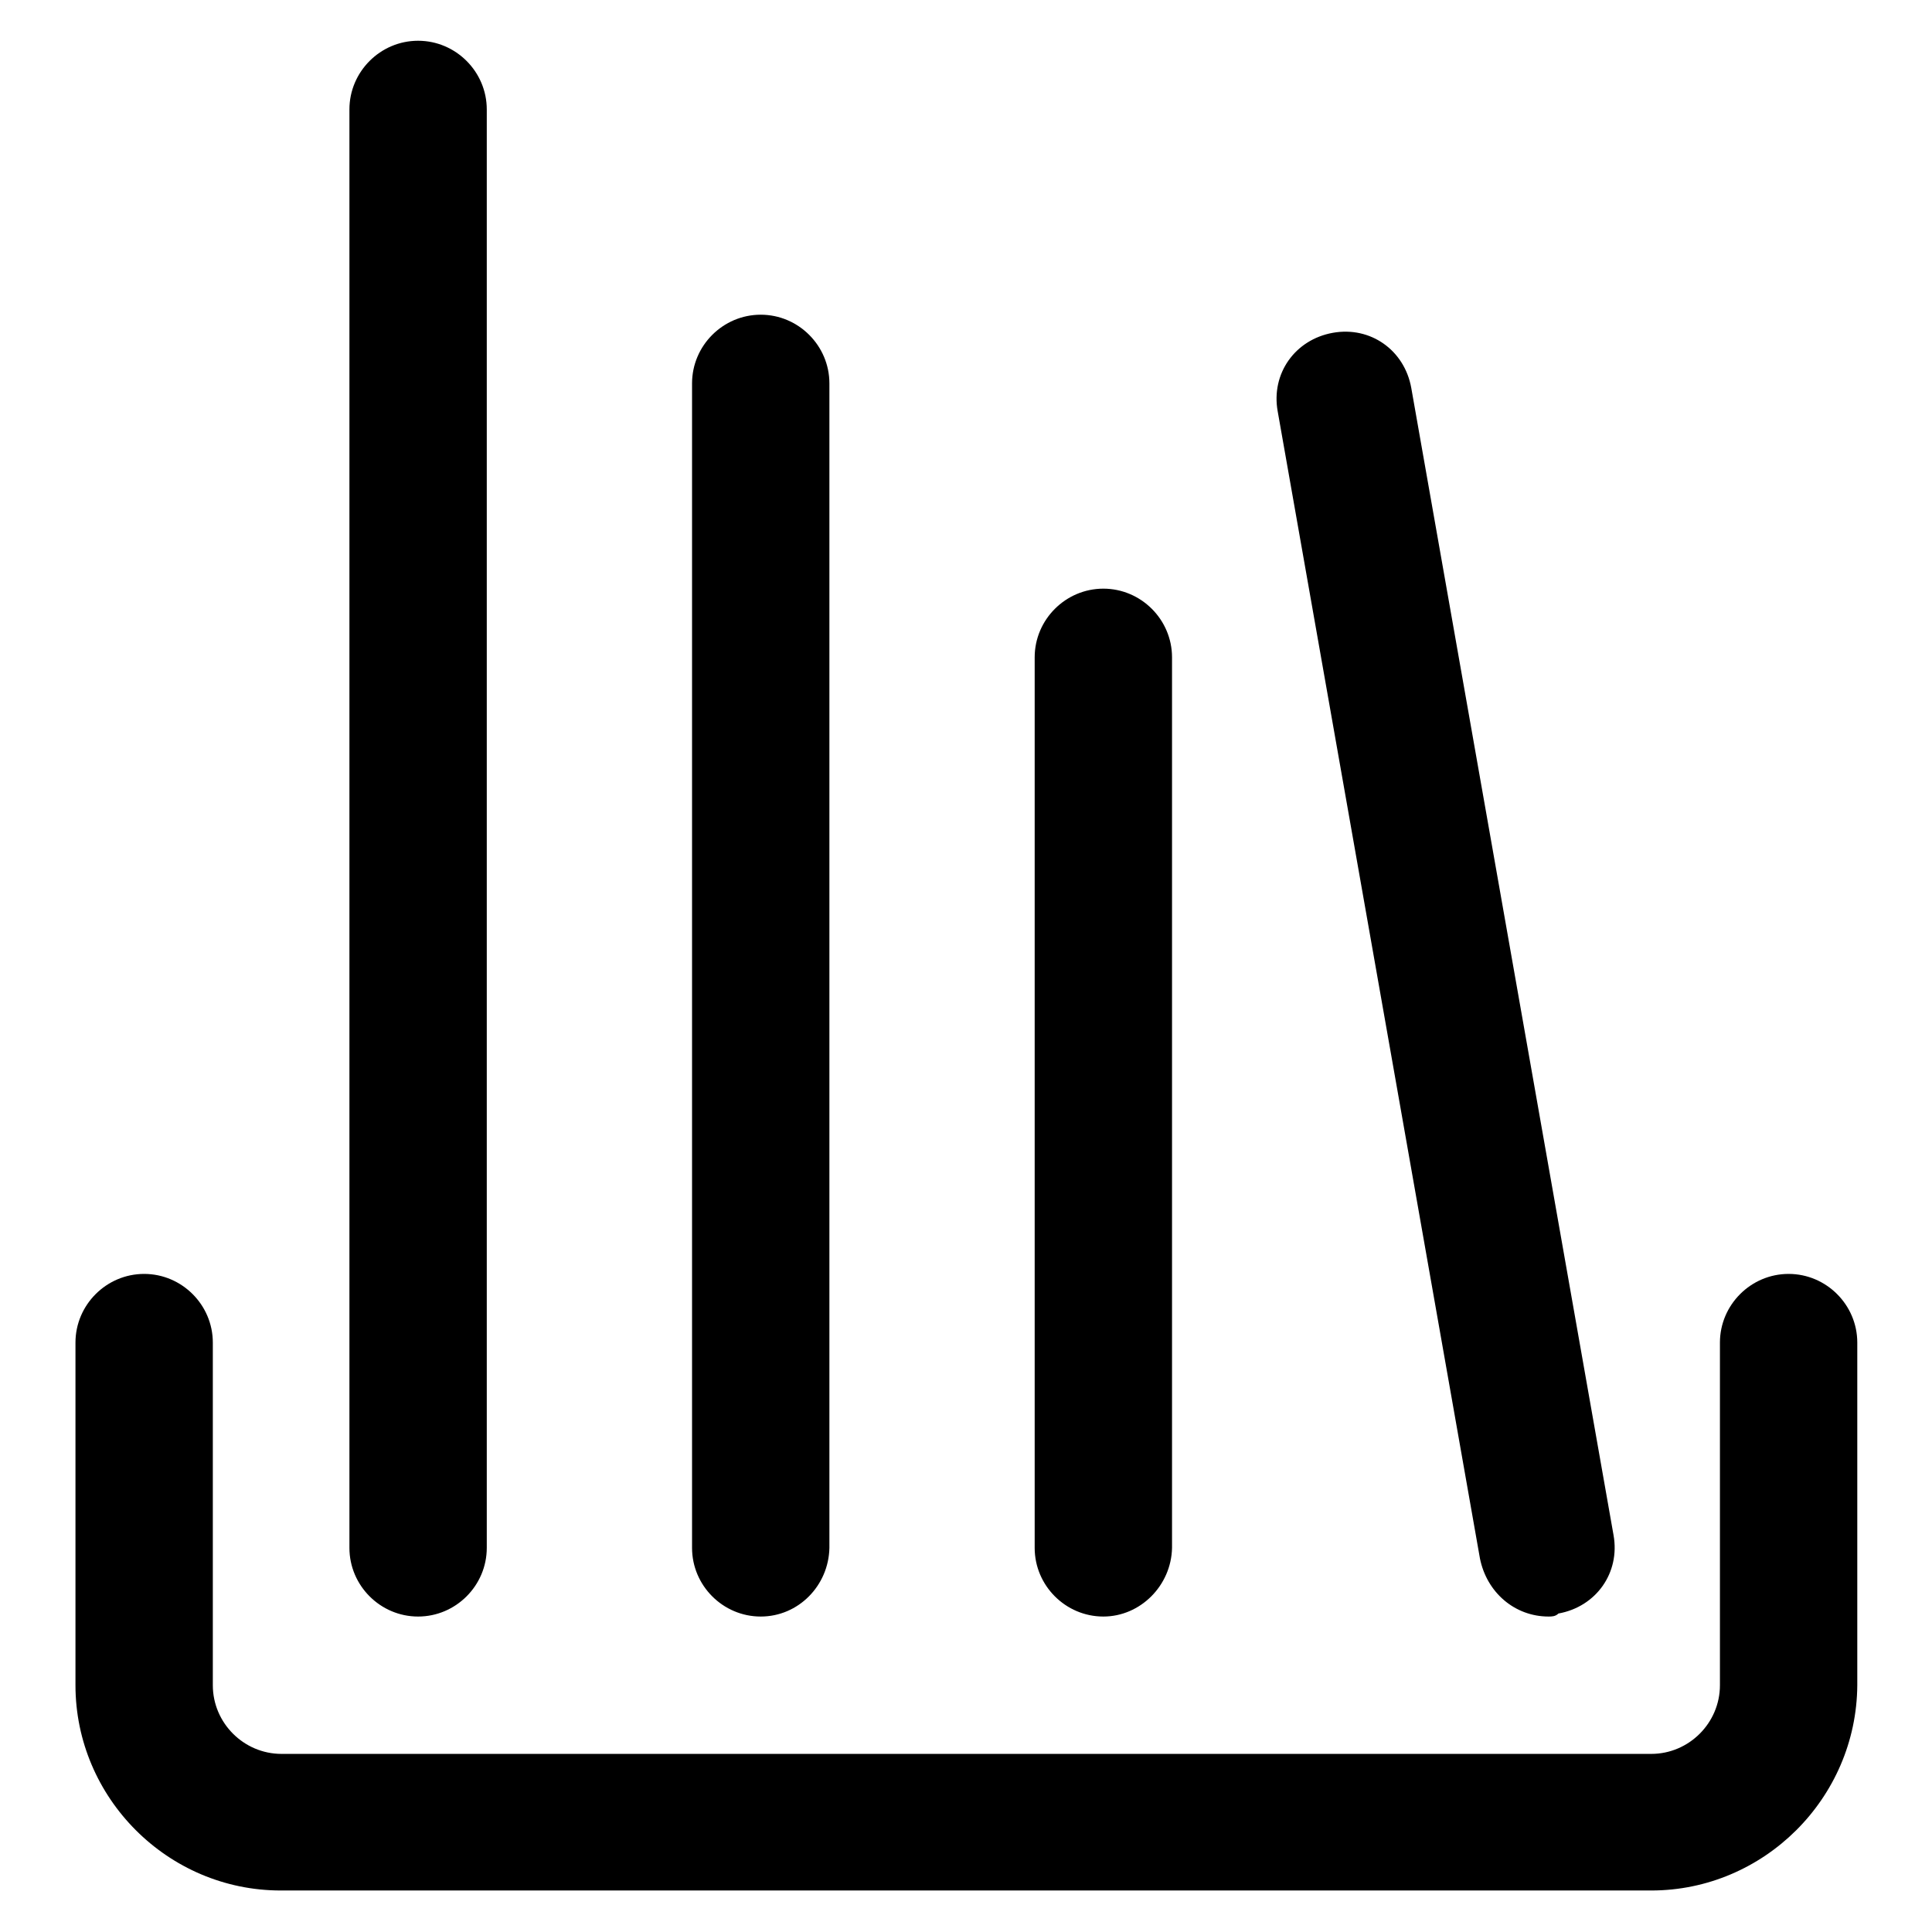
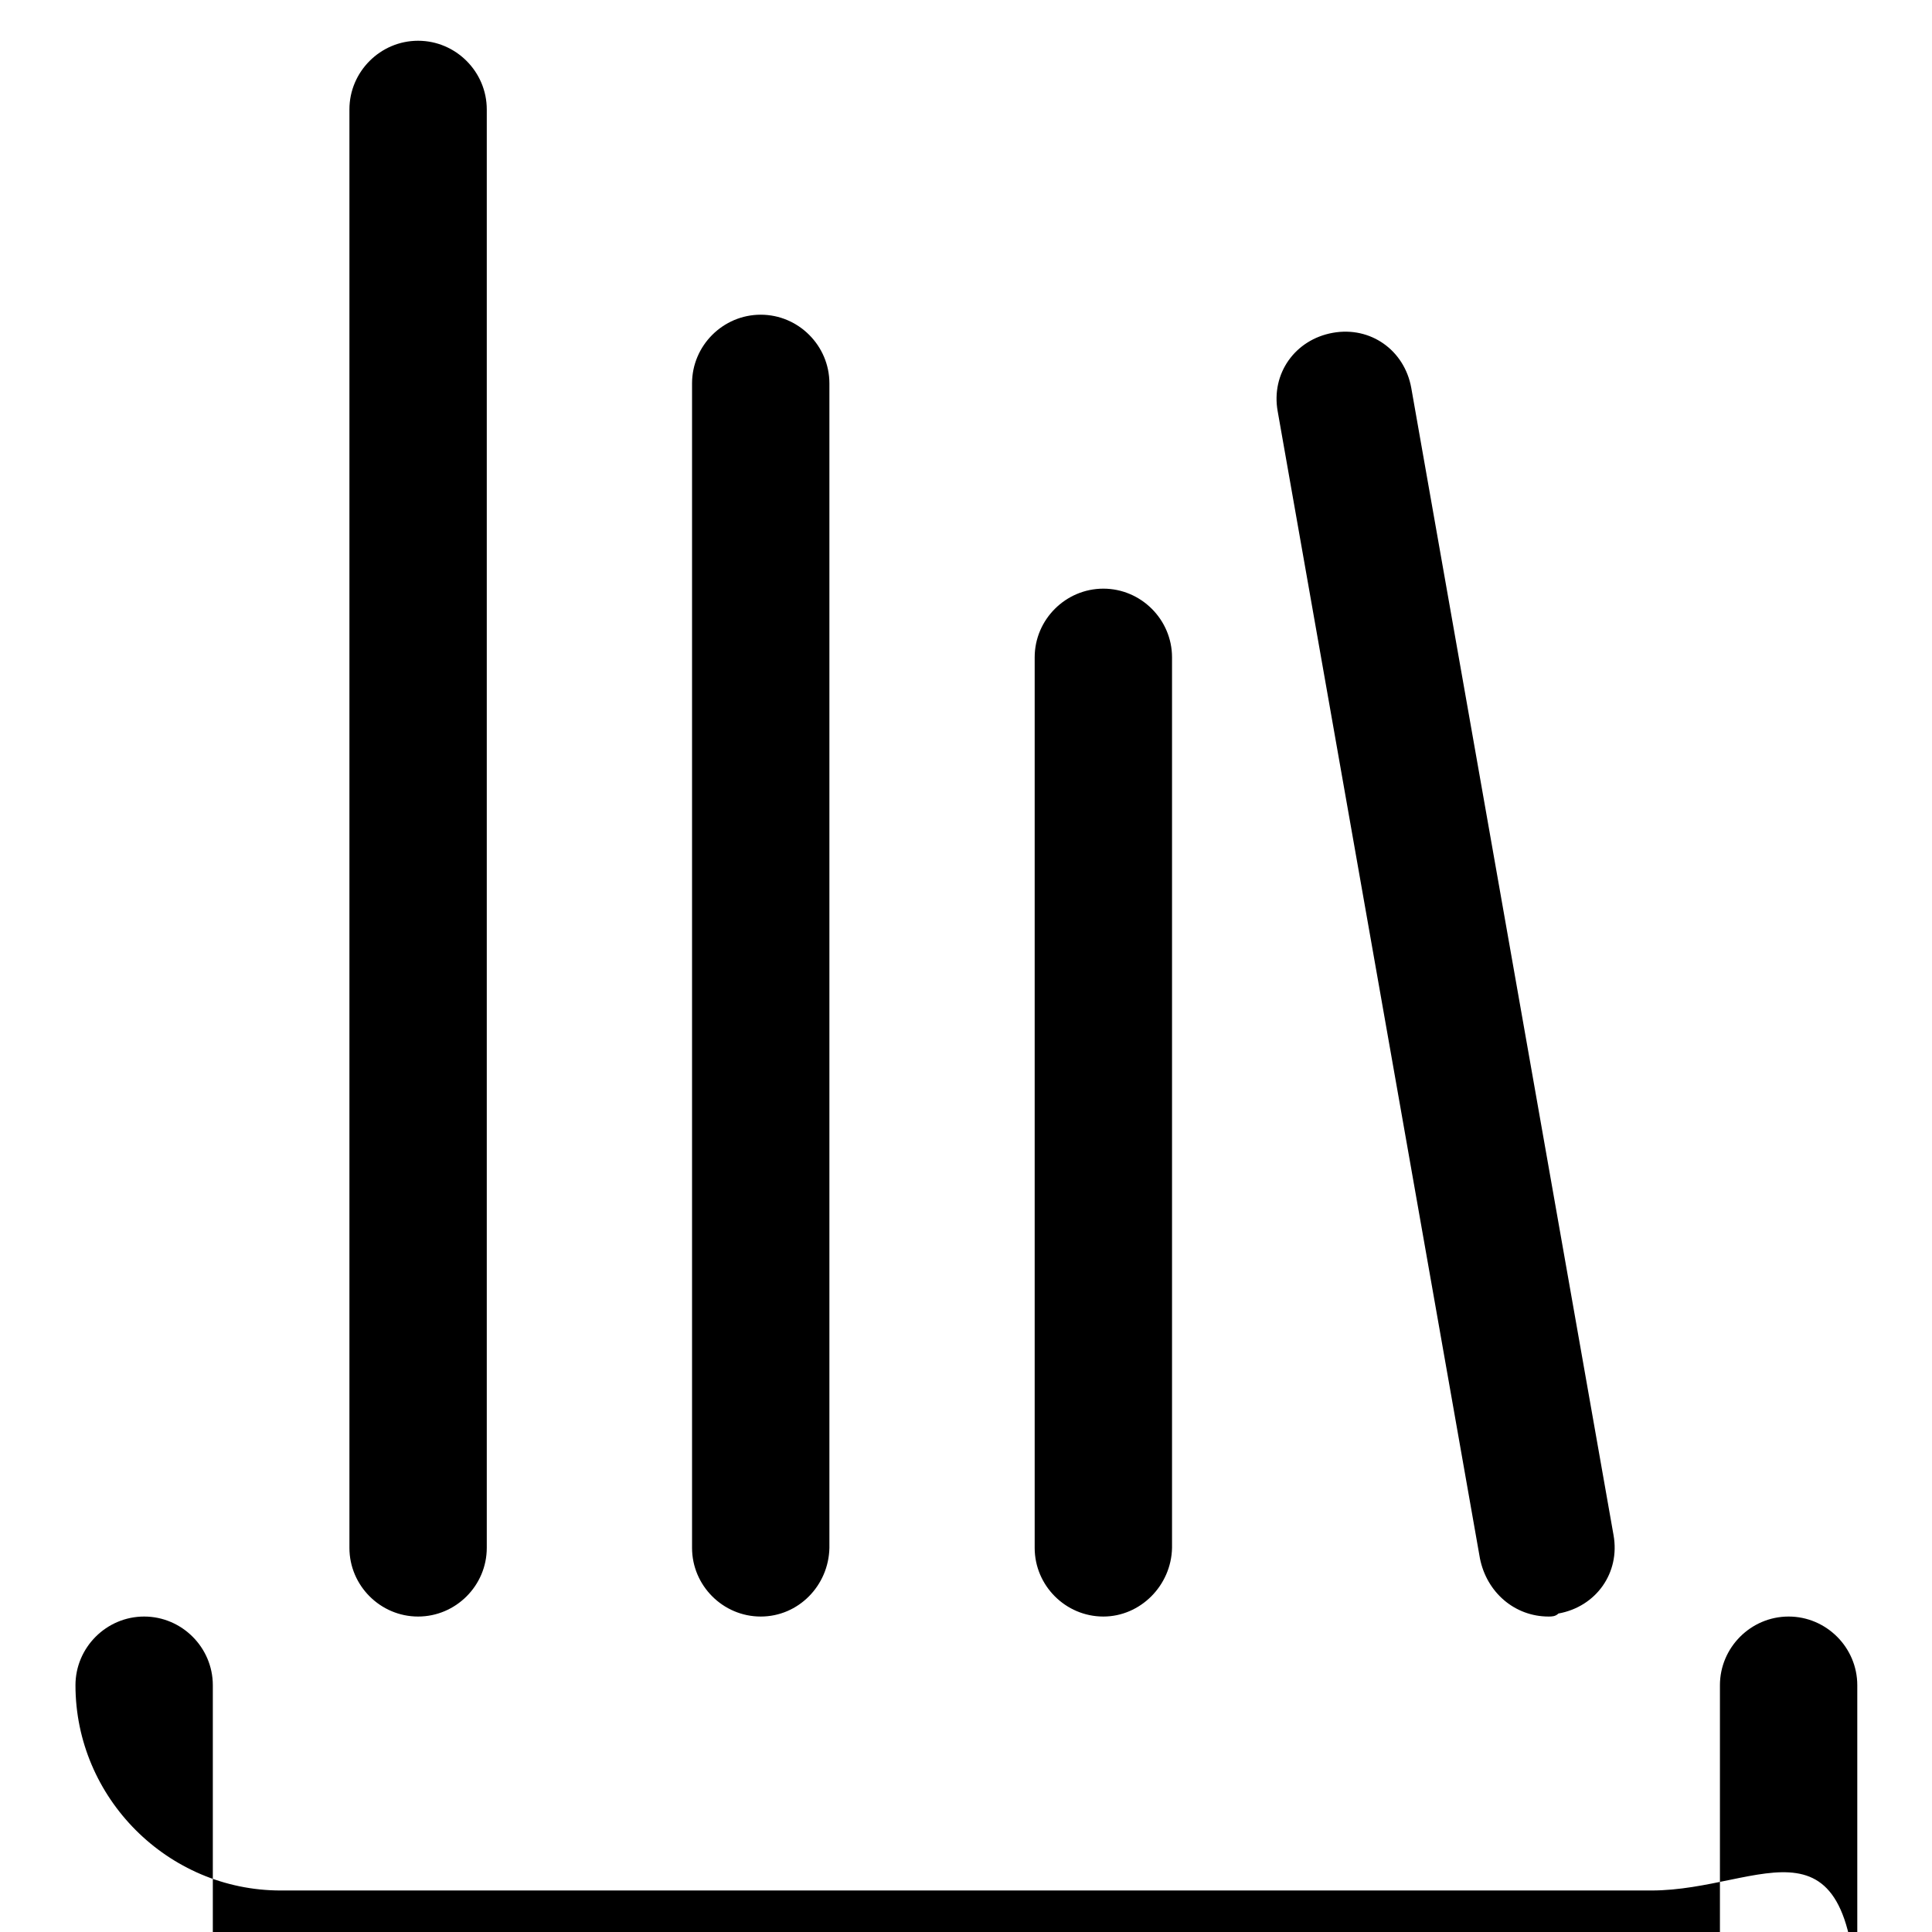
<svg xmlns="http://www.w3.org/2000/svg" version="1.1" x="0px" y="0px" viewBox="0 0 256 256" enable-background="new 0 0 256 256" xml:space="preserve">
  <g>
-     <path fill="#000000" d="M218.8,250.5H37.2c-15,0-27.2-12.3-27.2-27.2v-45.4c0-5,4.1-9.1,9.1-9.1s9.1,4.1,9.1,9.1v45.4 c0,5,4.1,9.1,9.1,9.1h181.5c5,0,9.1-4.1,9.1-9.1v-45.4c0-5,4.1-9.1,9.1-9.1c5,0,9.1,4.1,9.1,9.1v45.4 C246,238.3,233.7,250.5,218.8,250.5z M55.4,214.2c-5,0-9.1-4.1-9.1-9.1V14.5c0-5,4.1-9.1,9.1-9.1s9.1,4.1,9.1,9.1v190.6 C64.5,210.1,60.4,214.2,55.4,214.2z M100.8,214.2c-5,0-9.1-4.1-9.1-9.1V50.8c0-5,4.1-9.1,9.1-9.1s9.1,4.1,9.1,9.1v154.3 C109.8,210.1,105.8,214.2,100.8,214.2z M205.2,214.2c-4.5,0-8.2-3.2-9.1-7.7l-26.8-152c-0.9-5,2.3-9.5,7.3-10.4 c5-0.9,9.5,2.3,10.4,7.3l26.8,152c0.9,5-2.3,9.5-7.3,10.4C206.1,214.2,205.6,214.2,205.2,214.2z M146.2,214.2c-5,0-9.1-4.1-9.1-9.1 v-118c0-5,4.1-9.1,9.1-9.1c5,0,9.1,4.1,9.1,9.1v118C155.2,210.1,151.1,214.2,146.2,214.2z" />
+     <path fill="#000000" d="M218.8,250.5H37.2c-15,0-27.2-12.3-27.2-27.2c0-5,4.1-9.1,9.1-9.1s9.1,4.1,9.1,9.1v45.4 c0,5,4.1,9.1,9.1,9.1h181.5c5,0,9.1-4.1,9.1-9.1v-45.4c0-5,4.1-9.1,9.1-9.1c5,0,9.1,4.1,9.1,9.1v45.4 C246,238.3,233.7,250.5,218.8,250.5z M55.4,214.2c-5,0-9.1-4.1-9.1-9.1V14.5c0-5,4.1-9.1,9.1-9.1s9.1,4.1,9.1,9.1v190.6 C64.5,210.1,60.4,214.2,55.4,214.2z M100.8,214.2c-5,0-9.1-4.1-9.1-9.1V50.8c0-5,4.1-9.1,9.1-9.1s9.1,4.1,9.1,9.1v154.3 C109.8,210.1,105.8,214.2,100.8,214.2z M205.2,214.2c-4.5,0-8.2-3.2-9.1-7.7l-26.8-152c-0.9-5,2.3-9.5,7.3-10.4 c5-0.9,9.5,2.3,10.4,7.3l26.8,152c0.9,5-2.3,9.5-7.3,10.4C206.1,214.2,205.6,214.2,205.2,214.2z M146.2,214.2c-5,0-9.1-4.1-9.1-9.1 v-118c0-5,4.1-9.1,9.1-9.1c5,0,9.1,4.1,9.1,9.1v118C155.2,210.1,151.1,214.2,146.2,214.2z" />
  </g>
</svg>